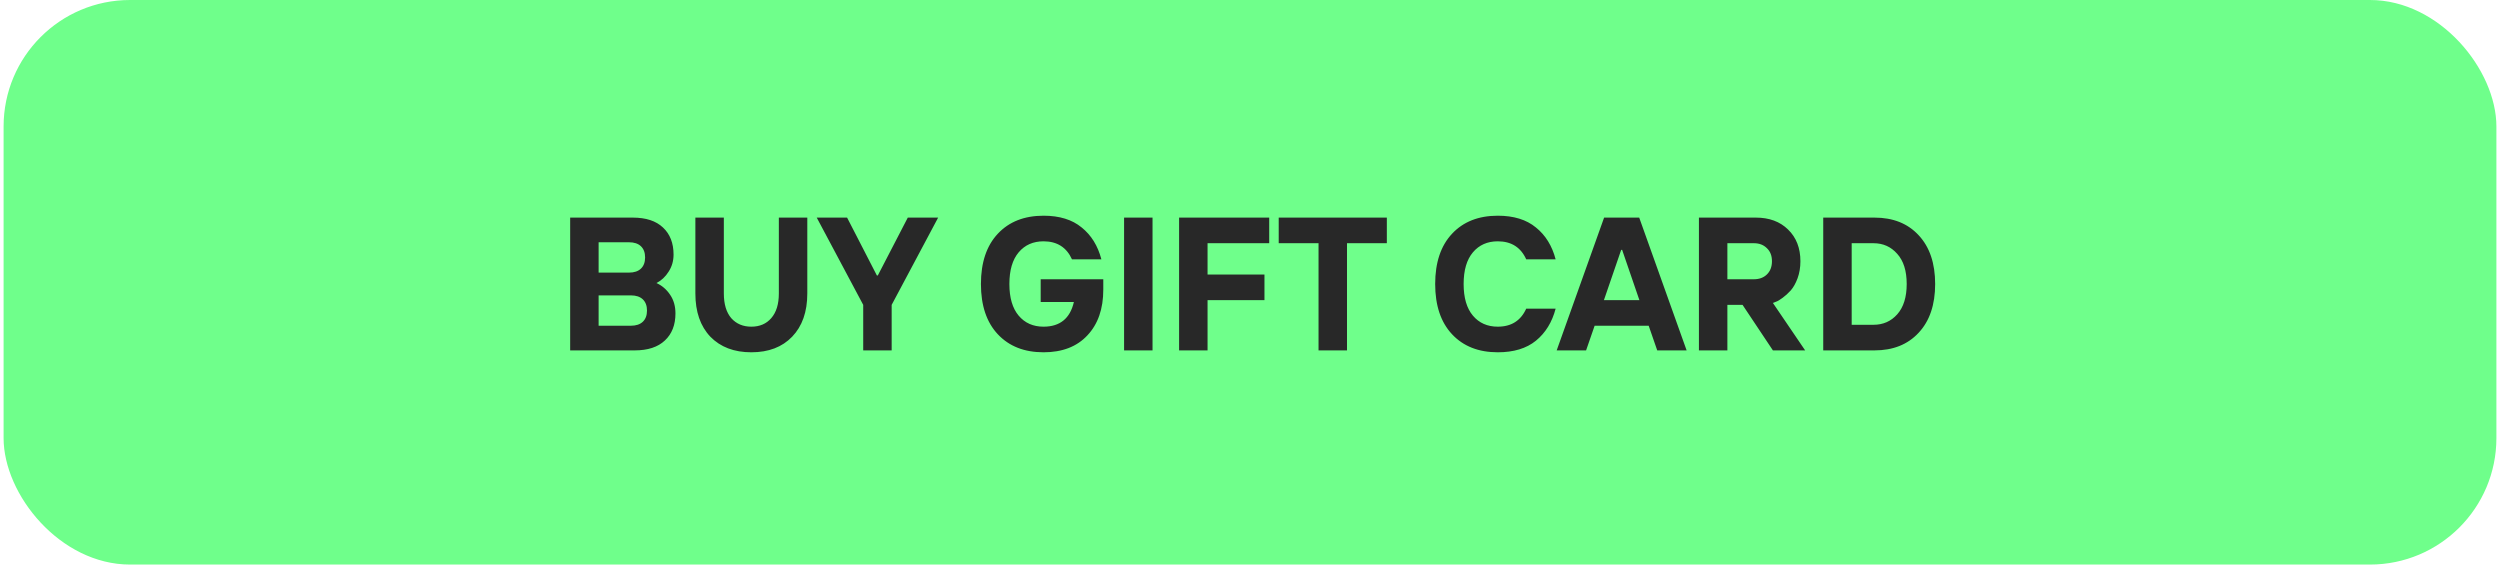
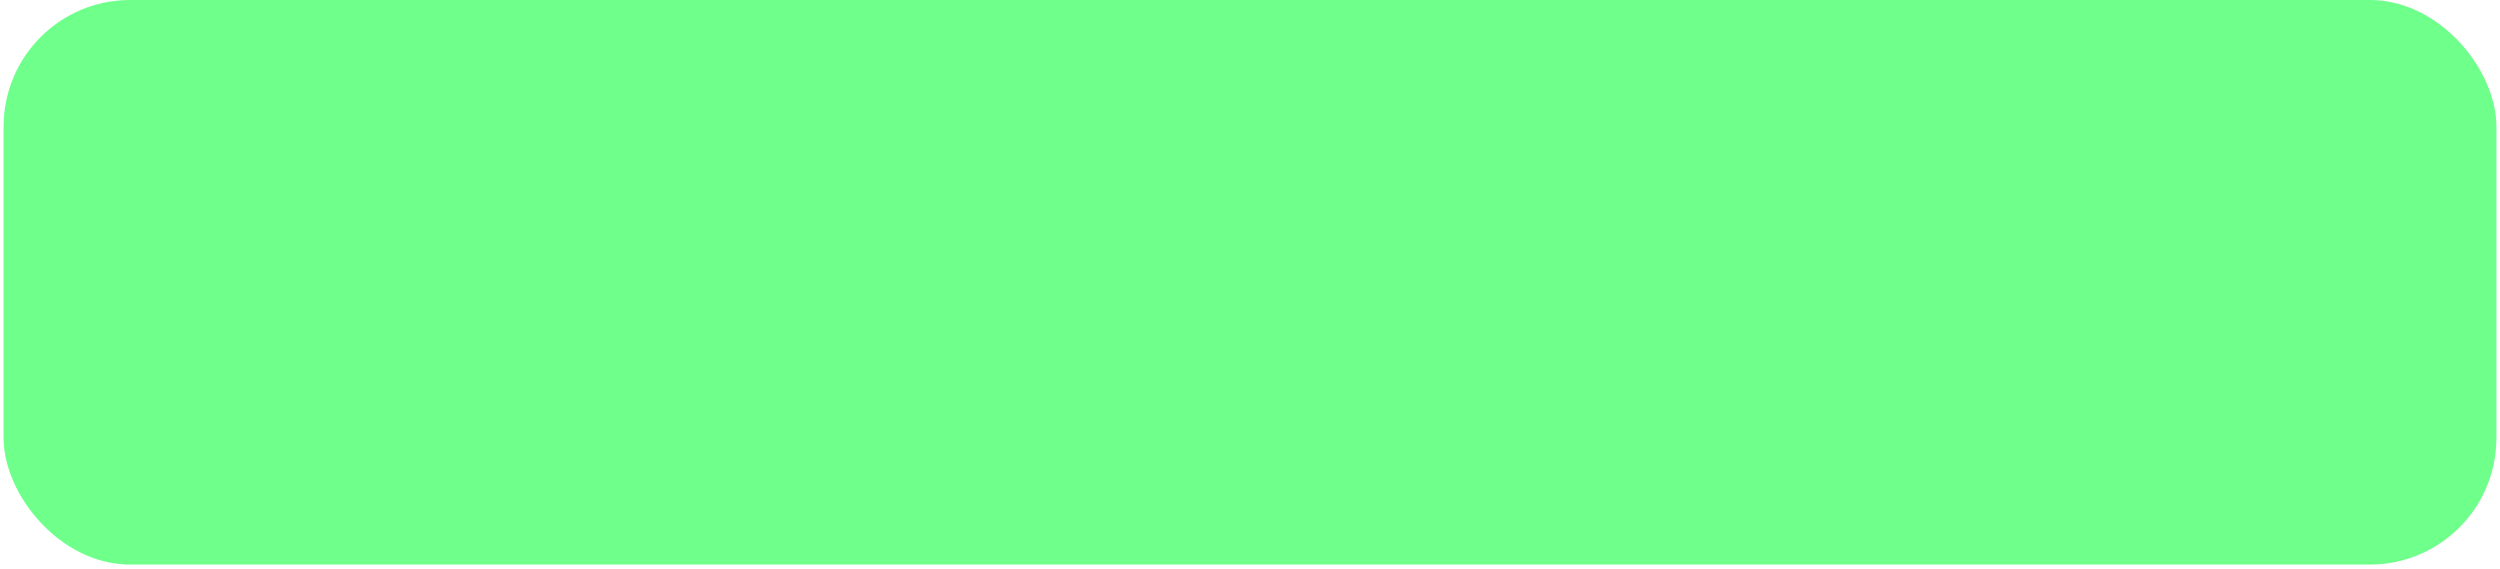
<svg xmlns="http://www.w3.org/2000/svg" width="312" height="71" viewBox="0 0 312 71" fill="none">
  <rect x="0.449" width="311.102" height="70.458" rx="15.783" fill="#6FFF8B" />
-   <path d="M74.708 40.651H78.733C79.38 40.651 79.877 40.485 80.225 40.154C80.572 39.822 80.745 39.357 80.745 38.757C80.745 38.157 80.572 37.692 80.225 37.36C79.877 37.029 79.38 36.863 78.733 36.863H74.708V40.651ZM71.157 43.729V27.157H78.97C80.611 27.157 81.866 27.567 82.734 28.388C83.618 29.208 84.06 30.337 84.06 31.773C84.06 32.562 83.855 33.273 83.444 33.904C83.05 34.535 82.545 35.009 81.929 35.324C82.624 35.64 83.192 36.129 83.634 36.792C84.076 37.439 84.297 38.213 84.297 39.112C84.297 40.548 83.855 41.677 82.971 42.498C82.103 43.318 80.848 43.729 79.207 43.729H71.157ZM74.708 34.022H78.496C79.143 34.022 79.641 33.856 79.988 33.525C80.335 33.194 80.509 32.728 80.509 32.128C80.509 31.529 80.335 31.063 79.988 30.731C79.641 30.4 79.143 30.234 78.496 30.234H74.708V34.022ZM98.857 42.024C97.611 43.318 95.914 43.965 93.767 43.965C91.621 43.965 89.916 43.318 88.654 42.024C87.407 40.714 86.783 38.915 86.783 36.626V27.157H90.335V36.626C90.335 37.952 90.642 38.978 91.258 39.704C91.889 40.414 92.726 40.769 93.767 40.769C94.809 40.769 95.638 40.414 96.253 39.704C96.885 38.978 97.2 37.952 97.2 36.626V27.157H100.751V36.626C100.751 38.915 100.12 40.714 98.857 42.024ZM107.729 43.729V38.047L101.929 27.157H105.717L109.433 34.377H109.552L113.292 27.157H117.08L111.28 38.047V43.729H107.729ZM130.233 43.965C127.834 43.965 125.932 43.216 124.527 41.716C123.122 40.217 122.42 38.126 122.42 35.443C122.42 32.76 123.122 30.668 124.527 29.169C125.932 27.669 127.834 26.92 130.233 26.92C132.221 26.92 133.808 27.409 134.991 28.388C136.191 29.35 137.012 30.676 137.453 32.365H133.784C133.105 30.866 131.921 30.116 130.233 30.116C128.938 30.116 127.905 30.574 127.131 31.489C126.358 32.404 125.971 33.722 125.971 35.443C125.971 37.163 126.358 38.481 127.131 39.396C127.905 40.312 128.938 40.769 130.233 40.769C132.284 40.769 133.547 39.743 134.021 37.692H129.878V34.851H137.69V36.153C137.69 38.552 137.027 40.454 135.702 41.858C134.392 43.263 132.569 43.965 130.233 43.965ZM140.285 43.729V27.157H143.836V43.729H140.285ZM147.152 43.729V27.157H158.397V30.353H150.703V34.259H157.805V37.455H150.703V43.729H147.152ZM164.554 43.729V30.353H159.583V27.157H173.077V30.353H168.106V43.729H164.554ZM186.922 43.965C184.523 43.965 182.621 43.216 181.217 41.716C179.812 40.217 179.11 38.126 179.11 35.443C179.11 32.76 179.812 30.668 181.217 29.169C182.621 27.669 184.523 26.92 186.922 26.92C188.911 26.92 190.497 27.409 191.681 28.388C192.88 29.35 193.701 30.676 194.143 32.365H190.473C189.795 30.866 188.611 30.116 186.922 30.116C185.628 30.116 184.594 30.574 183.821 31.489C183.047 32.404 182.661 33.722 182.661 35.443C182.661 37.163 183.047 38.481 183.821 39.396C184.594 40.312 185.628 40.769 186.922 40.769C188.611 40.769 189.795 40.02 190.473 38.52H194.143C193.701 40.209 192.88 41.543 191.681 42.521C190.497 43.484 188.911 43.965 186.922 43.965ZM194.274 43.729L200.193 27.157H204.573L210.491 43.729H206.822L205.756 40.651H199.009L197.944 43.729H194.274ZM200.169 37.455H204.596L202.442 31.181H202.324L200.169 37.455ZM212.026 43.729V27.157H219.128C220.801 27.157 222.143 27.654 223.153 28.648C224.179 29.642 224.691 30.96 224.691 32.602C224.691 33.375 224.573 34.085 224.336 34.732C224.1 35.364 223.816 35.869 223.484 36.248C223.153 36.611 222.813 36.918 222.466 37.171C222.135 37.423 221.851 37.589 221.614 37.668L221.259 37.81L225.283 43.729H221.259L217.471 38.047H215.577V43.729H212.026ZM215.577 34.851H218.891C219.554 34.851 220.091 34.654 220.501 34.259C220.927 33.849 221.14 33.296 221.14 32.602C221.14 31.907 220.927 31.363 220.501 30.968C220.091 30.558 219.554 30.353 218.891 30.353H215.577V34.851ZM227.539 43.729V27.157H233.931C236.251 27.157 238.09 27.89 239.447 29.358C240.82 30.826 241.507 32.854 241.507 35.443C241.507 38.031 240.82 40.059 239.447 41.527C238.09 42.995 236.251 43.729 233.931 43.729H227.539ZM231.09 40.533H233.813C235.012 40.533 235.999 40.099 236.772 39.231C237.561 38.347 237.956 37.084 237.956 35.443C237.956 33.801 237.561 32.547 236.772 31.678C235.999 30.794 235.012 30.353 233.813 30.353H231.09V40.533Z" fill="#282828" />
</svg>